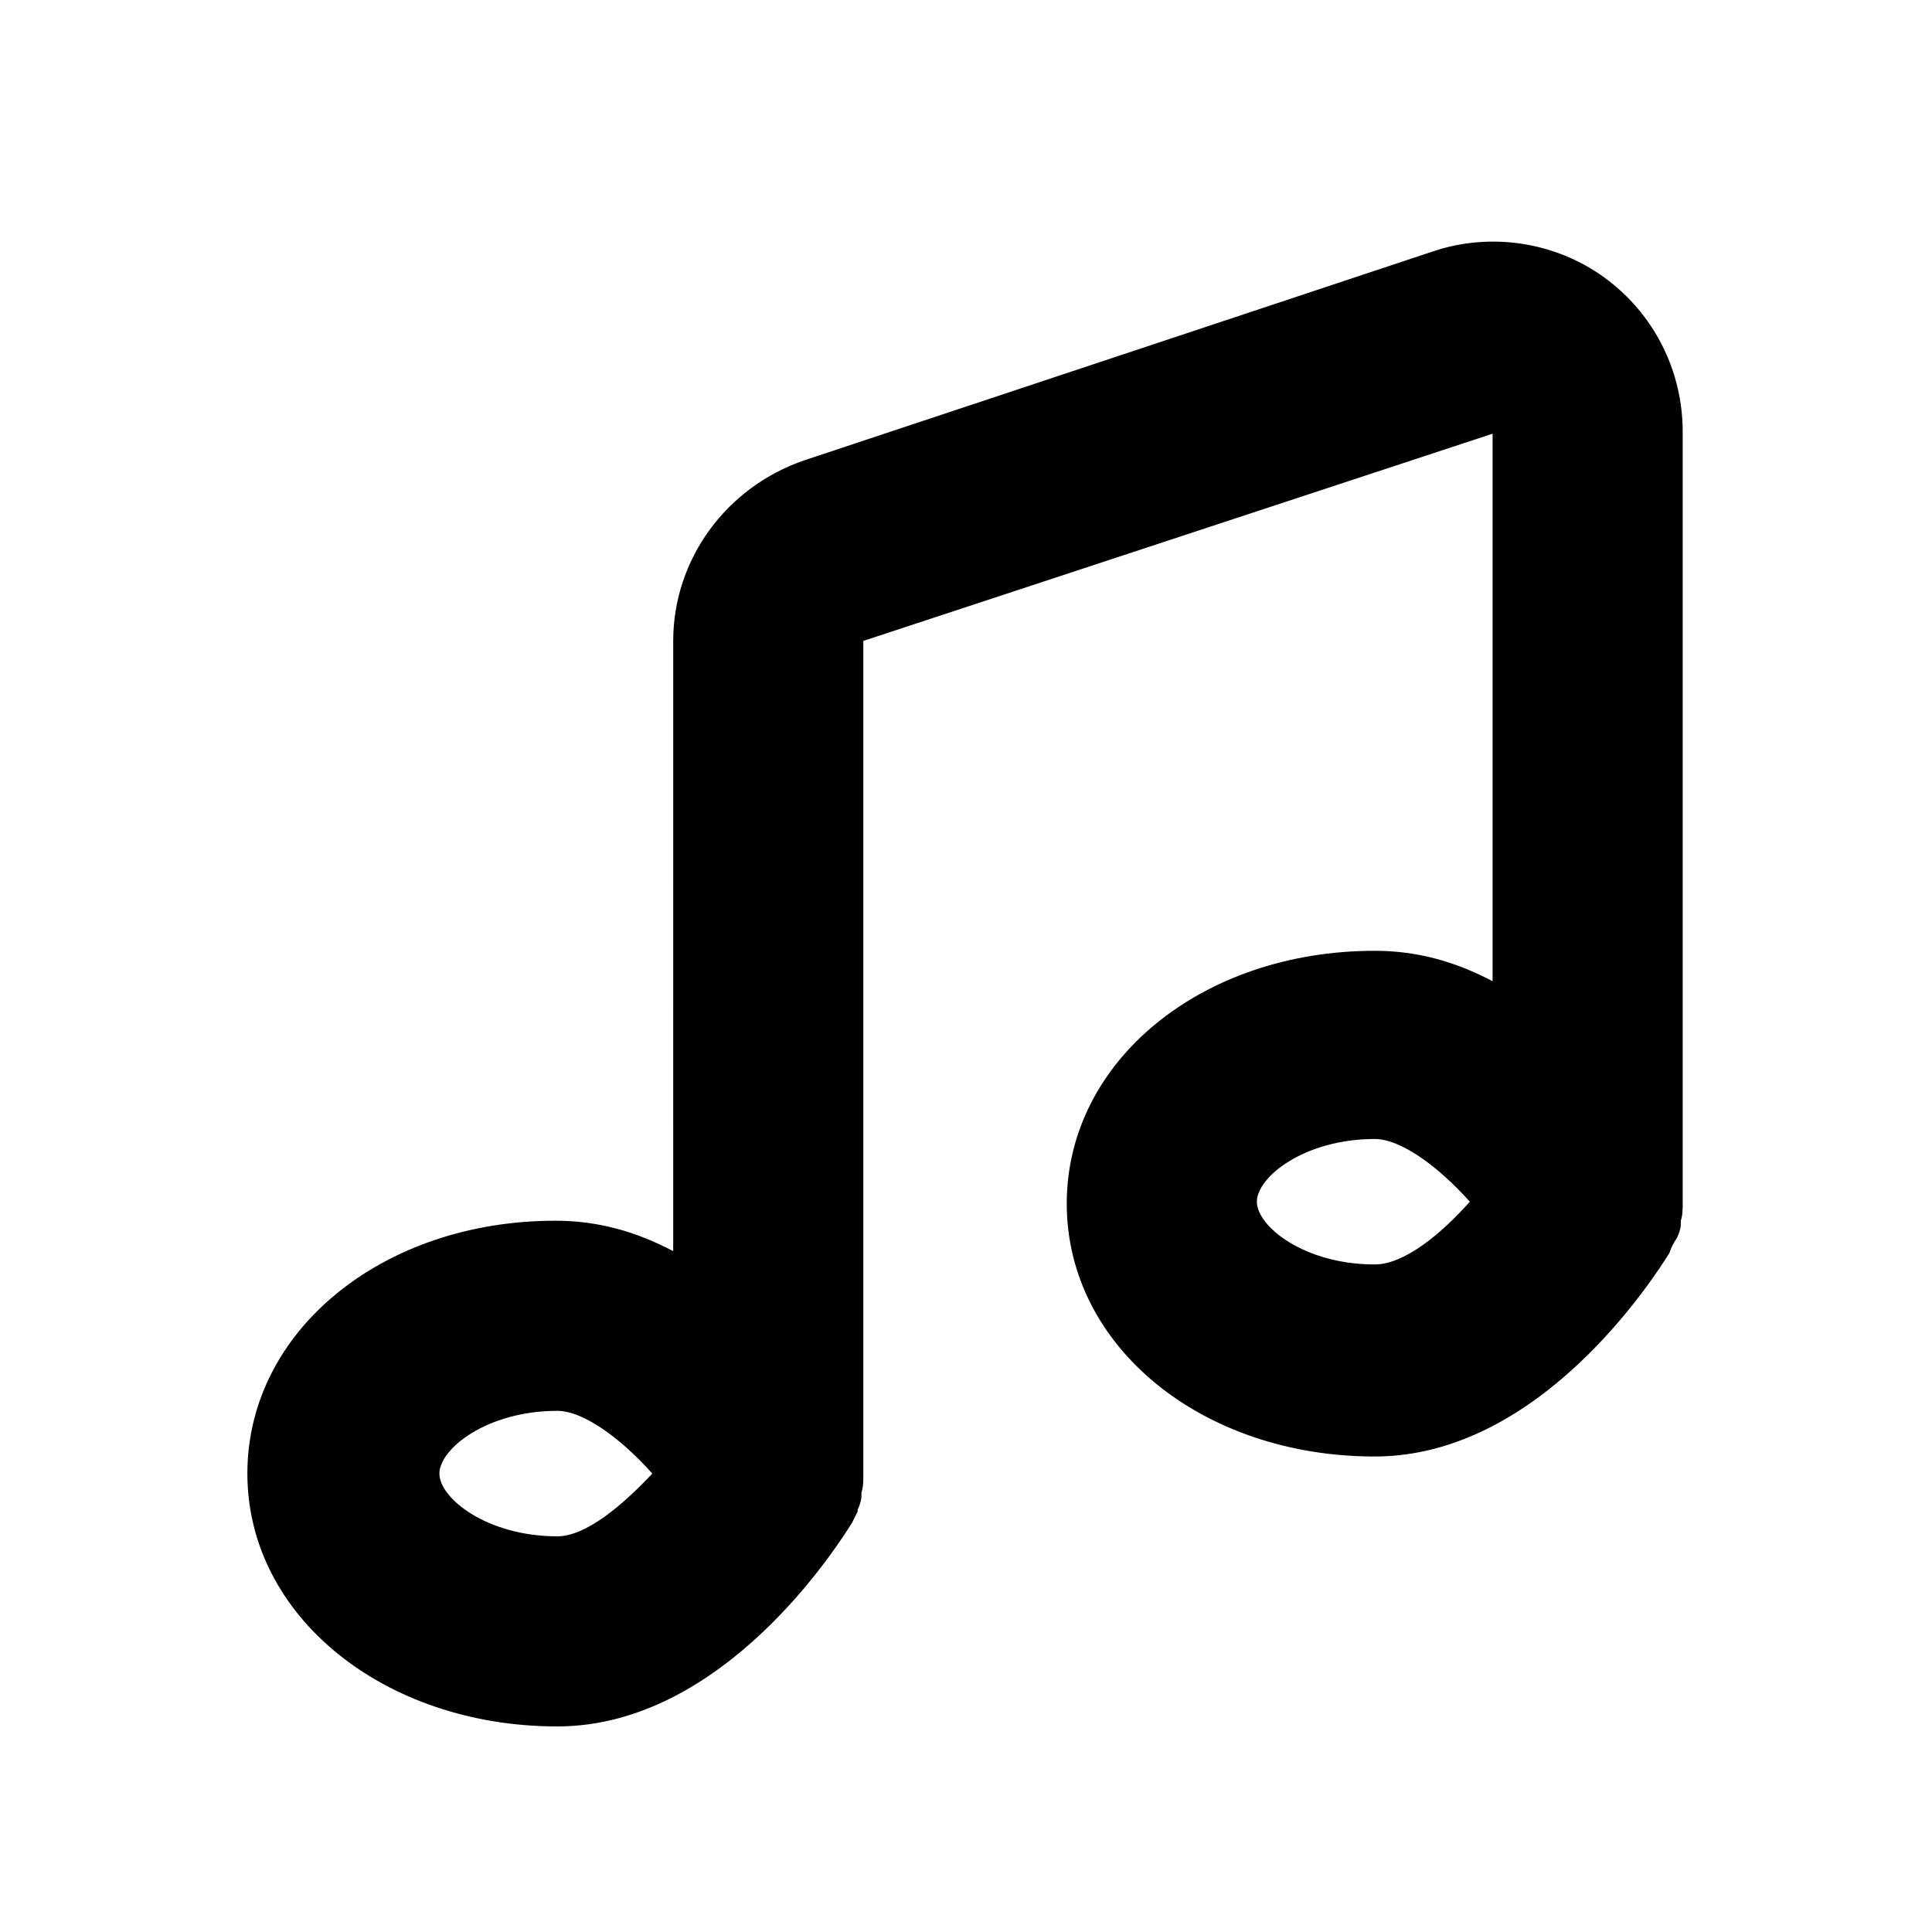
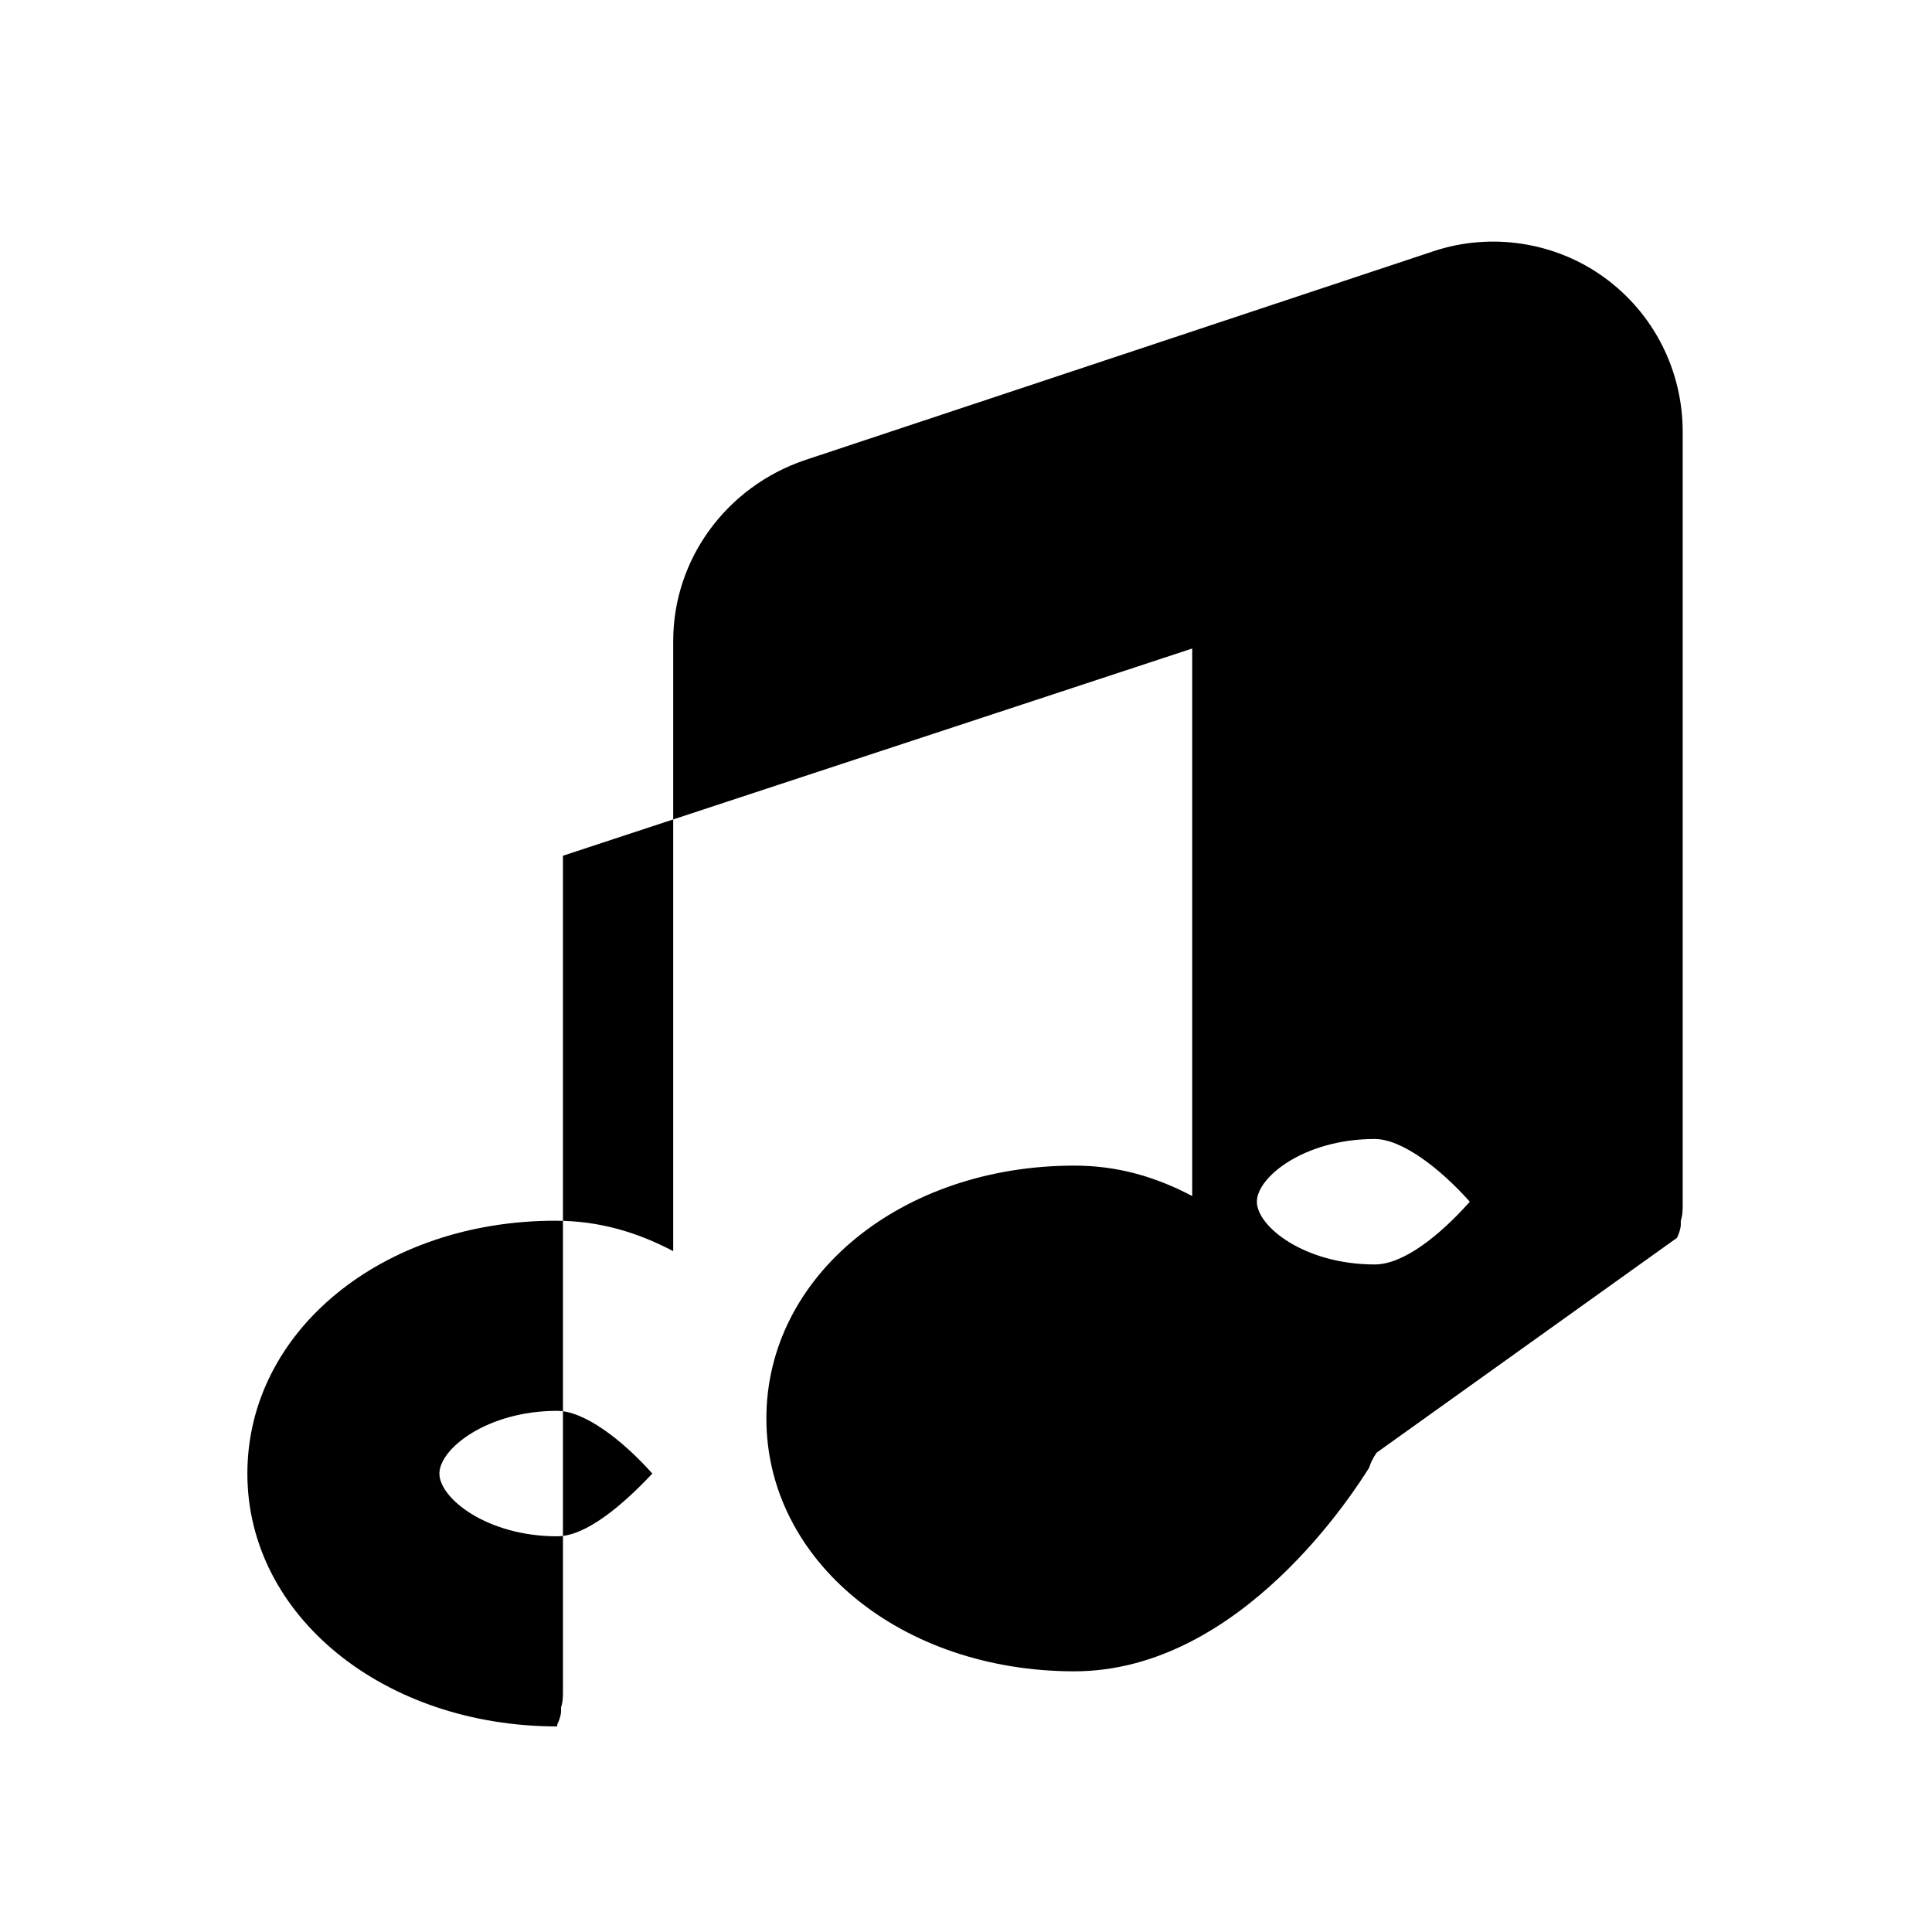
<svg xmlns="http://www.w3.org/2000/svg" fill="#000000" width="800px" height="800px" version="1.1" viewBox="144 144 512 512">
-   <path d="m588.42 472.04c0.504-1.008 1.008-2.519 1.008-3.527v-1.008c0.504-1.512 0.504-3.023 0.504-4.535v-204.54c0-16.121-7.559-31.234-20.656-40.809-13.098-9.574-30.23-12.09-45.344-7.055l-166.76 55.418c-20.656 7.055-34.762 26.199-34.762 47.863l-0.004 161.72c-9.574-5.039-19.648-8.062-31.234-8.062-45.848 0-81.617 29.223-81.617 67.008s36.273 67.008 82.121 67.008c44.336 0 74.562-48.367 78.09-53.906 0.504-1.008 1.008-2.016 1.512-3.023v-0.504c0.504-1.008 1.008-2.519 1.008-3.527v-1.008c0.504-1.512 0.504-3.023 0.504-4.535v-221.17l166.76-54.914v145.1c-9.574-5.039-19.648-8.062-31.234-8.062-45.848 0-81.617 29.223-81.617 67.008 0 37.785 35.77 67.008 81.617 67.008 44.336 0 74.562-48.367 78.09-53.906 0.5-1.516 1.004-2.523 2.012-4.035-0.504 0.504 0 0 0 0zm-296.74 79.098c-18.641 0-31.234-10.078-31.234-16.625 0-6.551 12.594-16.625 31.234-16.625 7.055 0 17.129 7.559 25.191 16.625-8.062 8.566-17.633 16.625-25.191 16.625zm216.64-72.043c-18.641 0-31.234-10.078-31.234-16.625 0-6.551 12.594-16.625 31.234-16.625 7.055 0 17.129 7.559 25.191 16.625-8.062 9.066-17.633 16.625-25.191 16.625z" />
+   <path d="m588.42 472.04c0.504-1.008 1.008-2.519 1.008-3.527v-1.008c0.504-1.512 0.504-3.023 0.504-4.535v-204.54c0-16.121-7.559-31.234-20.656-40.809-13.098-9.574-30.23-12.09-45.344-7.055l-166.76 55.418c-20.656 7.055-34.762 26.199-34.762 47.863l-0.004 161.72c-9.574-5.039-19.648-8.062-31.234-8.062-45.848 0-81.617 29.223-81.617 67.008s36.273 67.008 82.121 67.008v-0.504c0.504-1.008 1.008-2.519 1.008-3.527v-1.008c0.504-1.512 0.504-3.023 0.504-4.535v-221.17l166.76-54.914v145.1c-9.574-5.039-19.648-8.062-31.234-8.062-45.848 0-81.617 29.223-81.617 67.008 0 37.785 35.77 67.008 81.617 67.008 44.336 0 74.562-48.367 78.09-53.906 0.5-1.516 1.004-2.523 2.012-4.035-0.504 0.504 0 0 0 0zm-296.74 79.098c-18.641 0-31.234-10.078-31.234-16.625 0-6.551 12.594-16.625 31.234-16.625 7.055 0 17.129 7.559 25.191 16.625-8.062 8.566-17.633 16.625-25.191 16.625zm216.64-72.043c-18.641 0-31.234-10.078-31.234-16.625 0-6.551 12.594-16.625 31.234-16.625 7.055 0 17.129 7.559 25.191 16.625-8.062 9.066-17.633 16.625-25.191 16.625z" />
</svg>